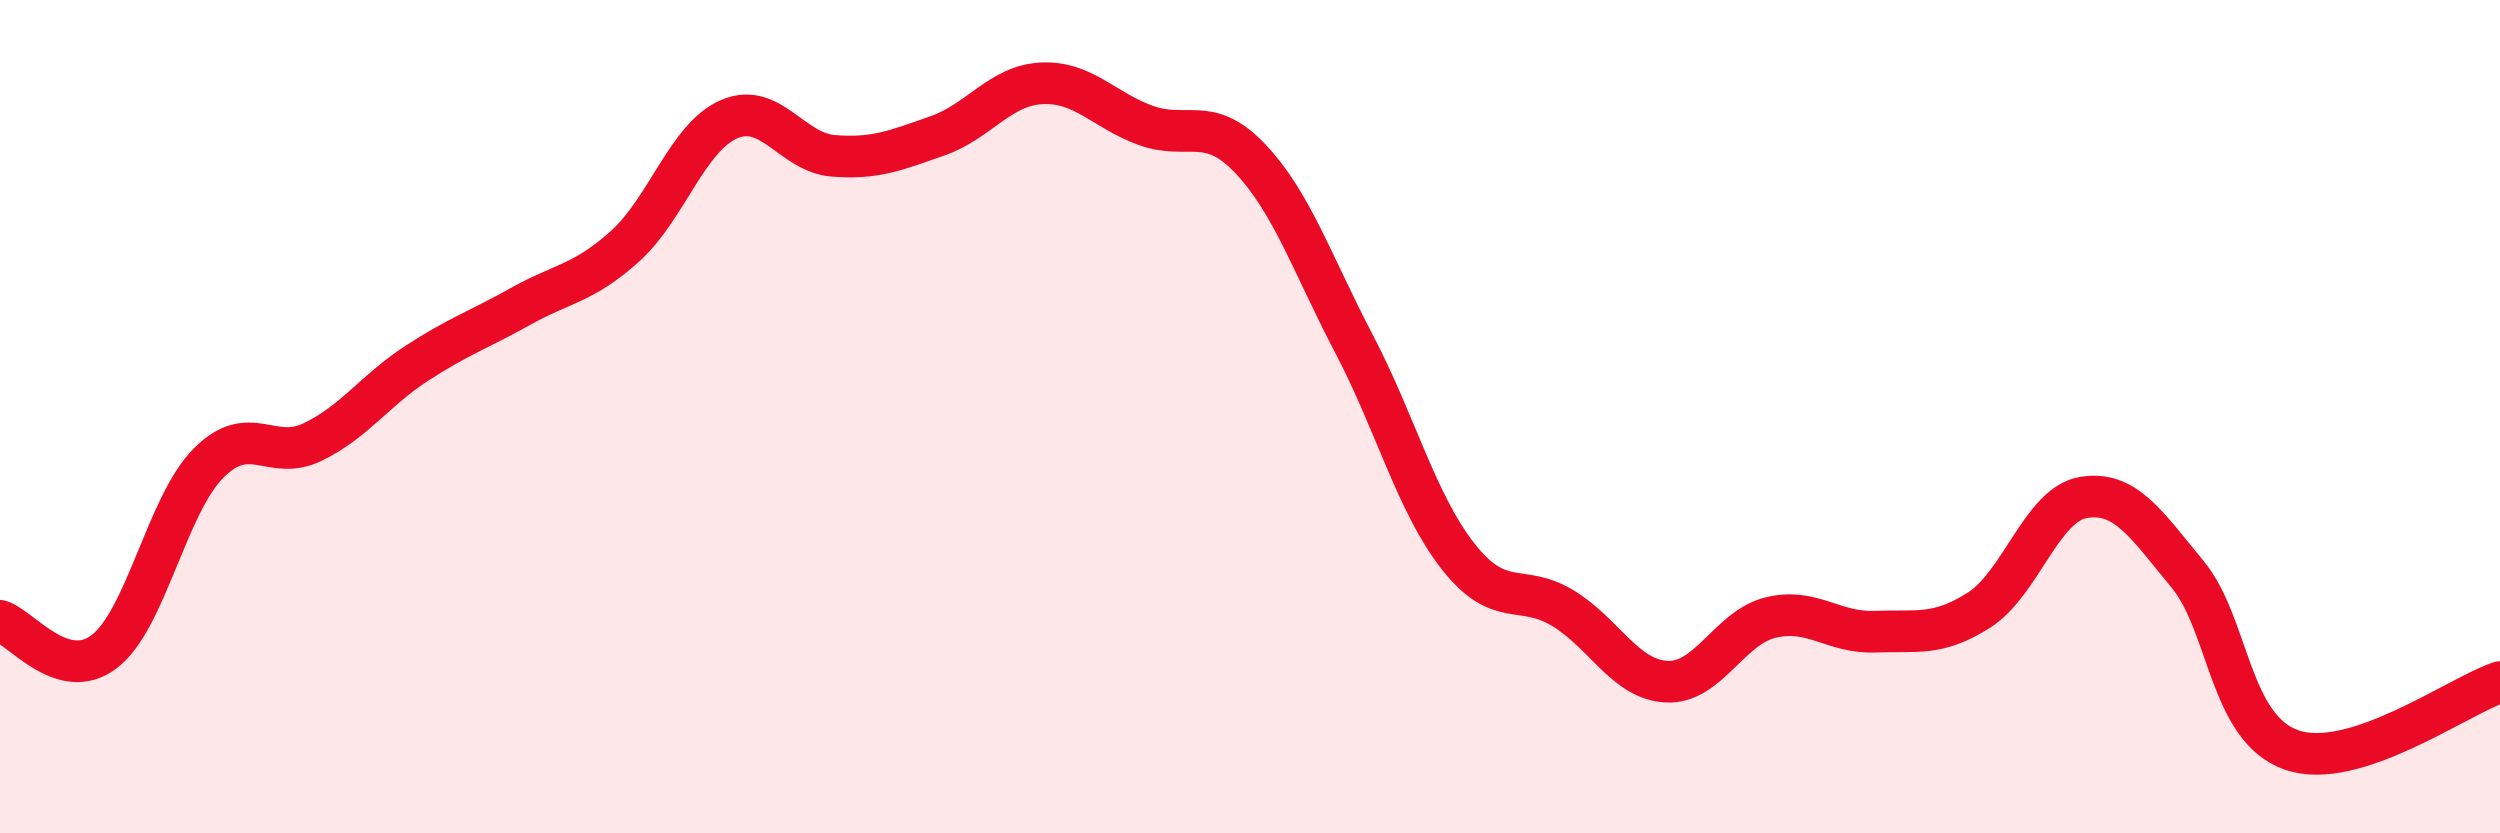
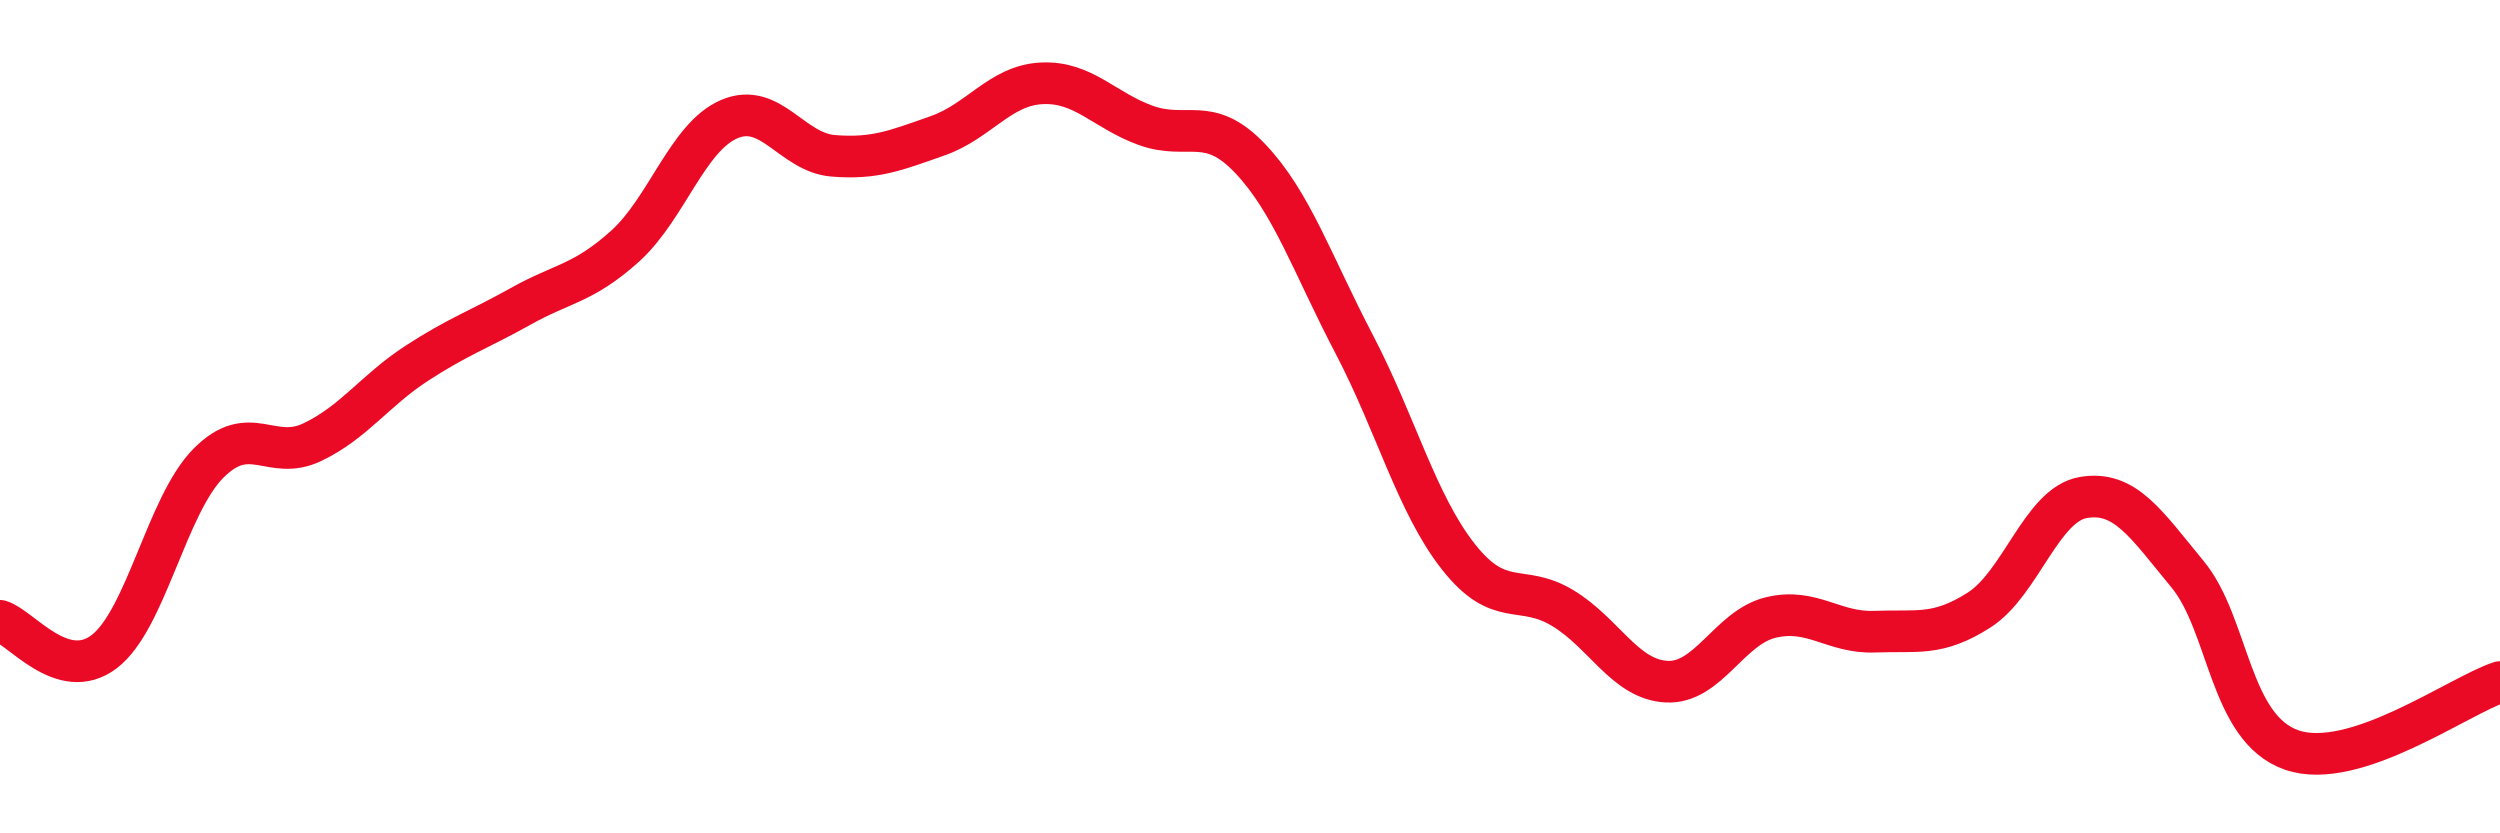
<svg xmlns="http://www.w3.org/2000/svg" width="60" height="20" viewBox="0 0 60 20">
-   <path d="M 0,14.9 C 0.5,15.05 1.5,16.4 2.5,15.64 C 3.5,14.88 4,12.13 5,11.12 C 6,10.11 6.5,11.09 7.5,10.61 C 8.5,10.13 9,9.37 10,8.72 C 11,8.07 11.5,7.91 12.5,7.35 C 13.5,6.79 14,6.81 15,5.91 C 16,5.01 16.5,3.29 17.5,2.86 C 18.5,2.43 19,3.66 20,3.74 C 21,3.82 21.5,3.61 22.5,3.26 C 23.5,2.91 24,2.05 25,2 C 26,1.95 26.5,2.65 27.5,3.01 C 28.5,3.37 29,2.75 30,3.8 C 31,4.85 31.5,6.35 32.5,8.26 C 33.5,10.17 34,12.09 35,13.36 C 36,14.63 36.5,13.99 37.5,14.59 C 38.5,15.19 39,16.31 40,16.36 C 41,16.41 41.5,15.06 42.5,14.82 C 43.5,14.58 44,15.2 45,15.16 C 46,15.12 46.5,15.28 47.5,14.64 C 48.5,14 49,12.11 50,11.94 C 51,11.77 51.5,12.57 52.5,13.78 C 53.5,14.99 53.5,17.48 55,18 C 56.5,18.52 59,16.7 60,16.37L60 20L0 20Z" fill="#EB0A25" opacity="0.1" stroke-linecap="round" stroke-linejoin="round" />
  <path d="M 0,14.9 C 0.5,15.05 1.5,16.4 2.5,15.64 C 3.5,14.88 4,12.13 5,11.12 C 6,10.11 6.5,11.09 7.5,10.61 C 8.5,10.13 9,9.37 10,8.72 C 11,8.07 11.5,7.91 12.5,7.35 C 13.5,6.79 14,6.81 15,5.91 C 16,5.01 16.5,3.29 17.5,2.86 C 18.5,2.43 19,3.66 20,3.74 C 21,3.82 21.5,3.61 22.5,3.26 C 23.5,2.91 24,2.05 25,2 C 26,1.95 26.5,2.65 27.5,3.01 C 28.5,3.37 29,2.75 30,3.8 C 31,4.85 31.5,6.35 32.5,8.26 C 33.5,10.17 34,12.09 35,13.36 C 36,14.63 36.5,13.99 37.5,14.59 C 38.5,15.19 39,16.31 40,16.36 C 41,16.41 41.5,15.06 42.5,14.82 C 43.5,14.58 44,15.2 45,15.16 C 46,15.12 46.5,15.28 47.5,14.64 C 48.5,14 49,12.11 50,11.94 C 51,11.77 51.5,12.57 52.5,13.78 C 53.5,14.99 53.5,17.48 55,18 C 56.5,18.52 59,16.7 60,16.37" stroke="#EB0A25" stroke-width="1" fill="none" stroke-linecap="round" stroke-linejoin="round" />
</svg>